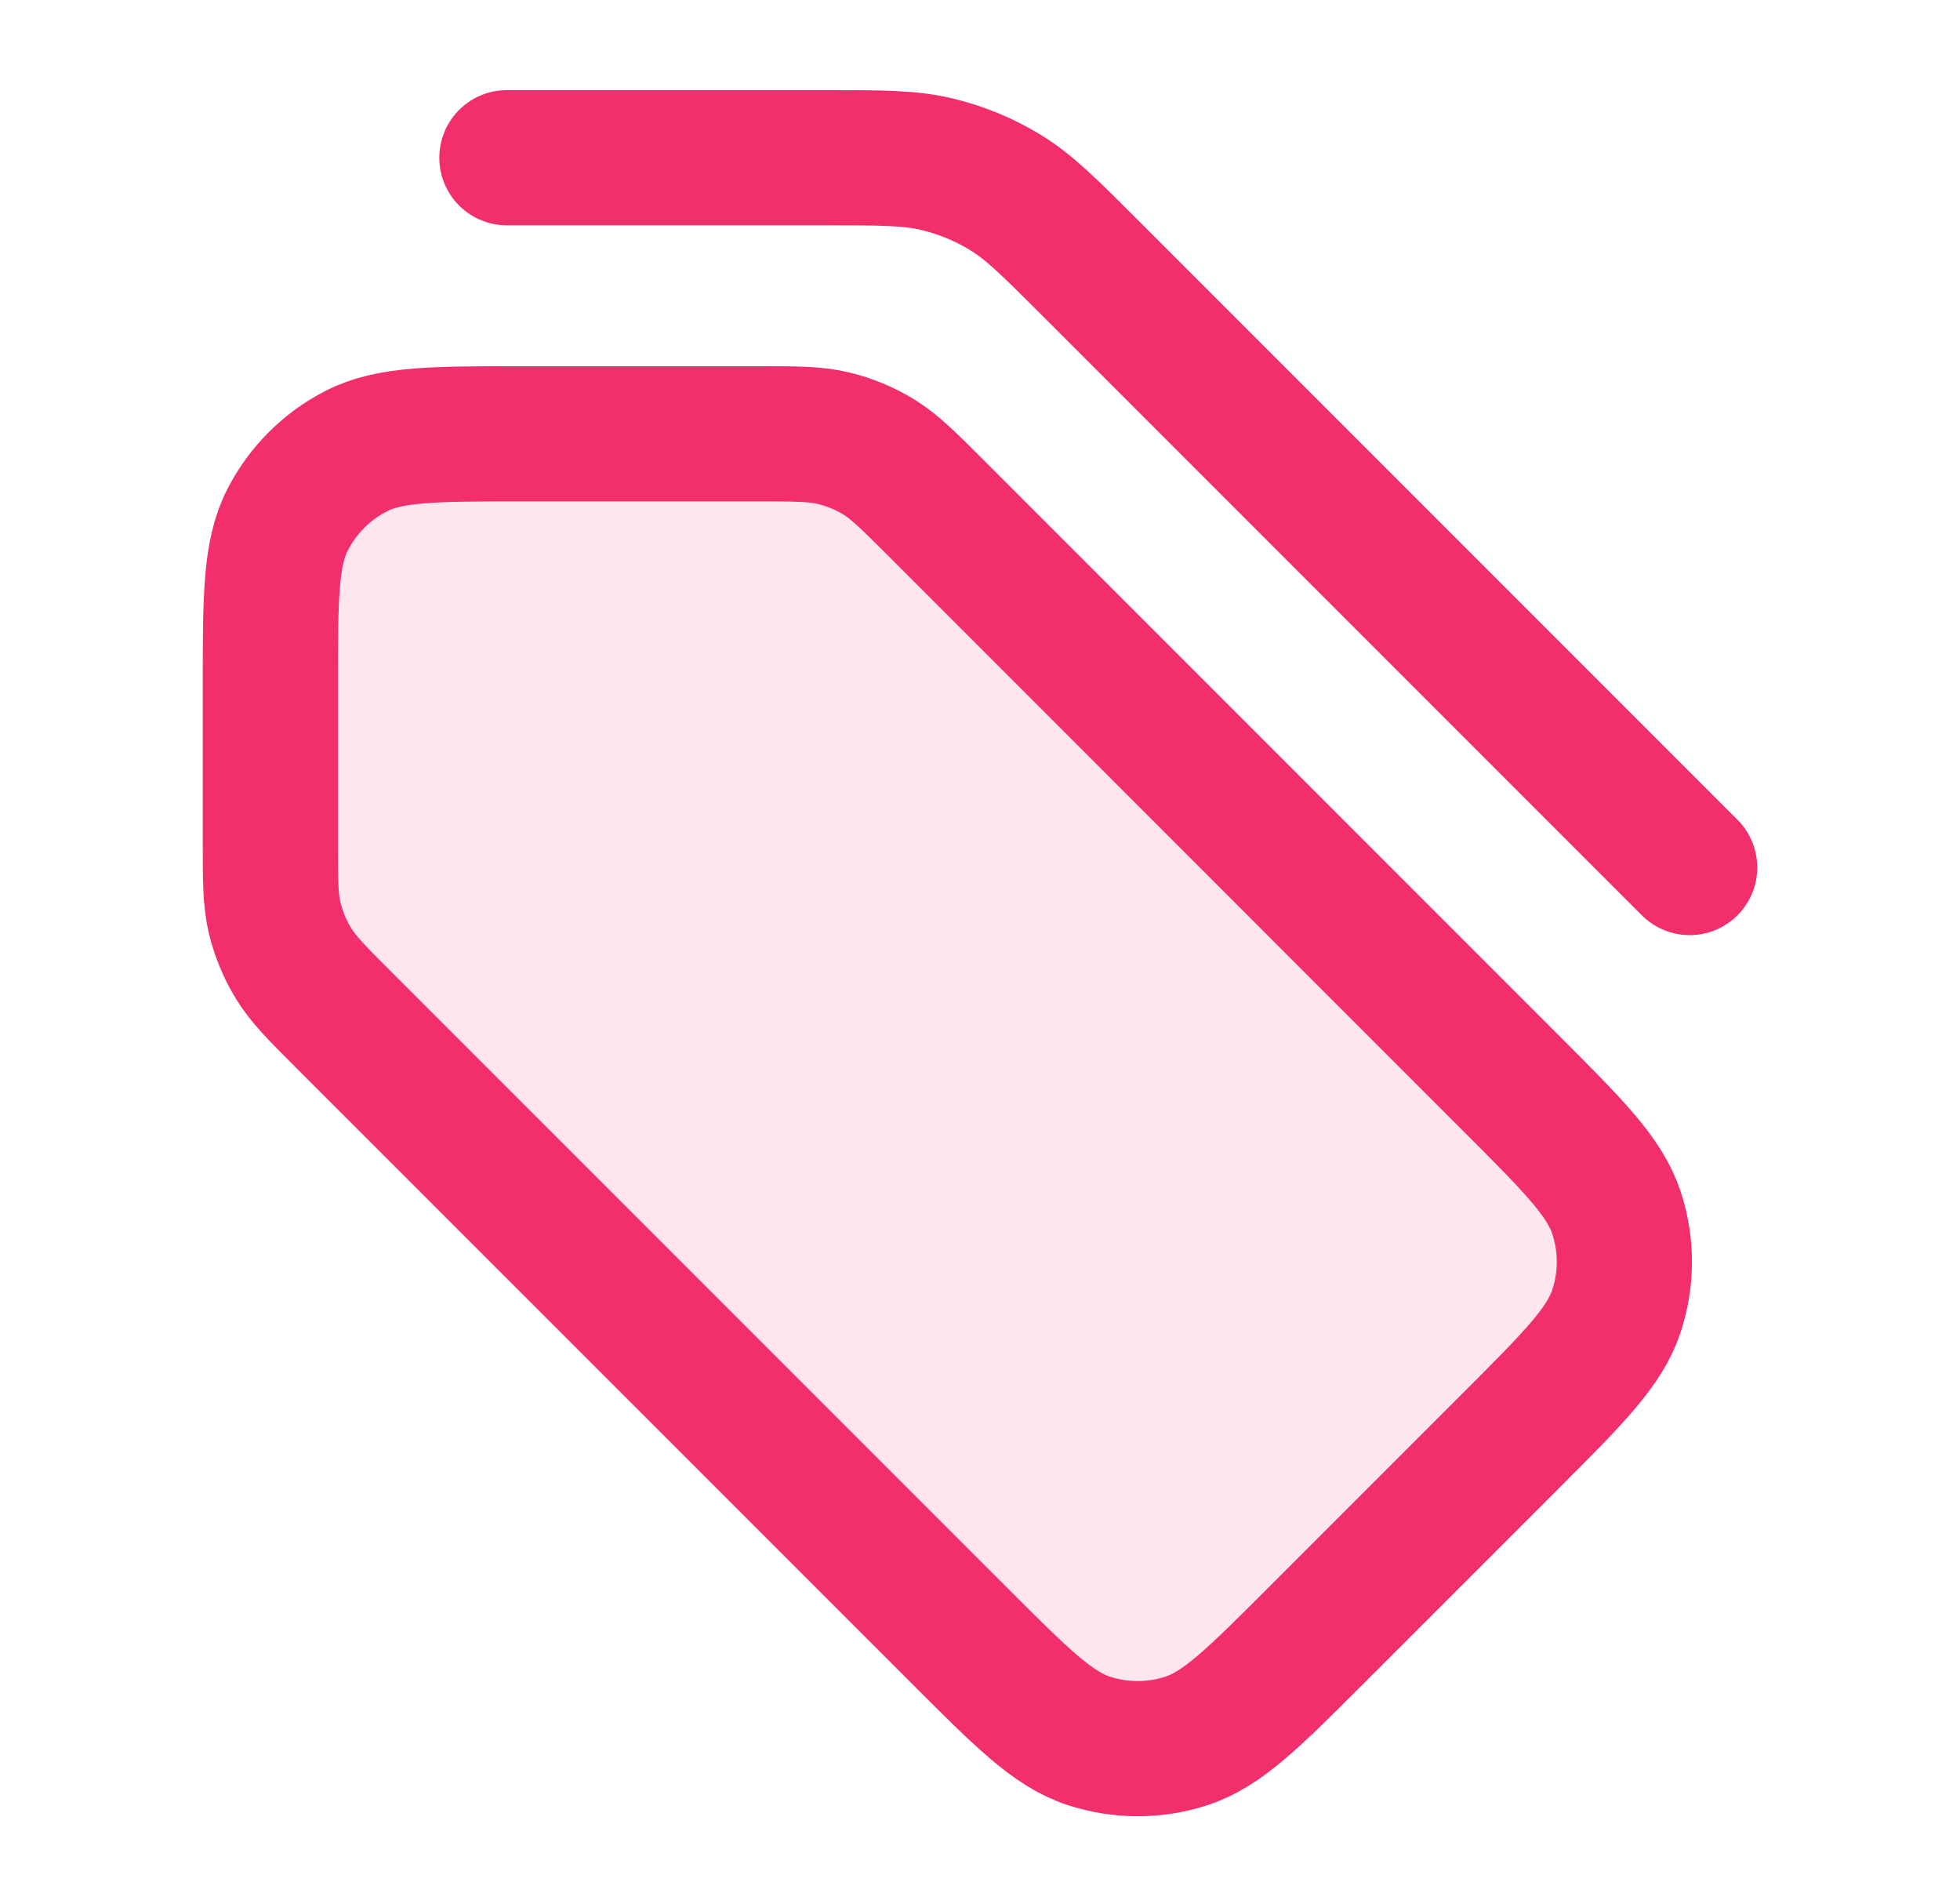
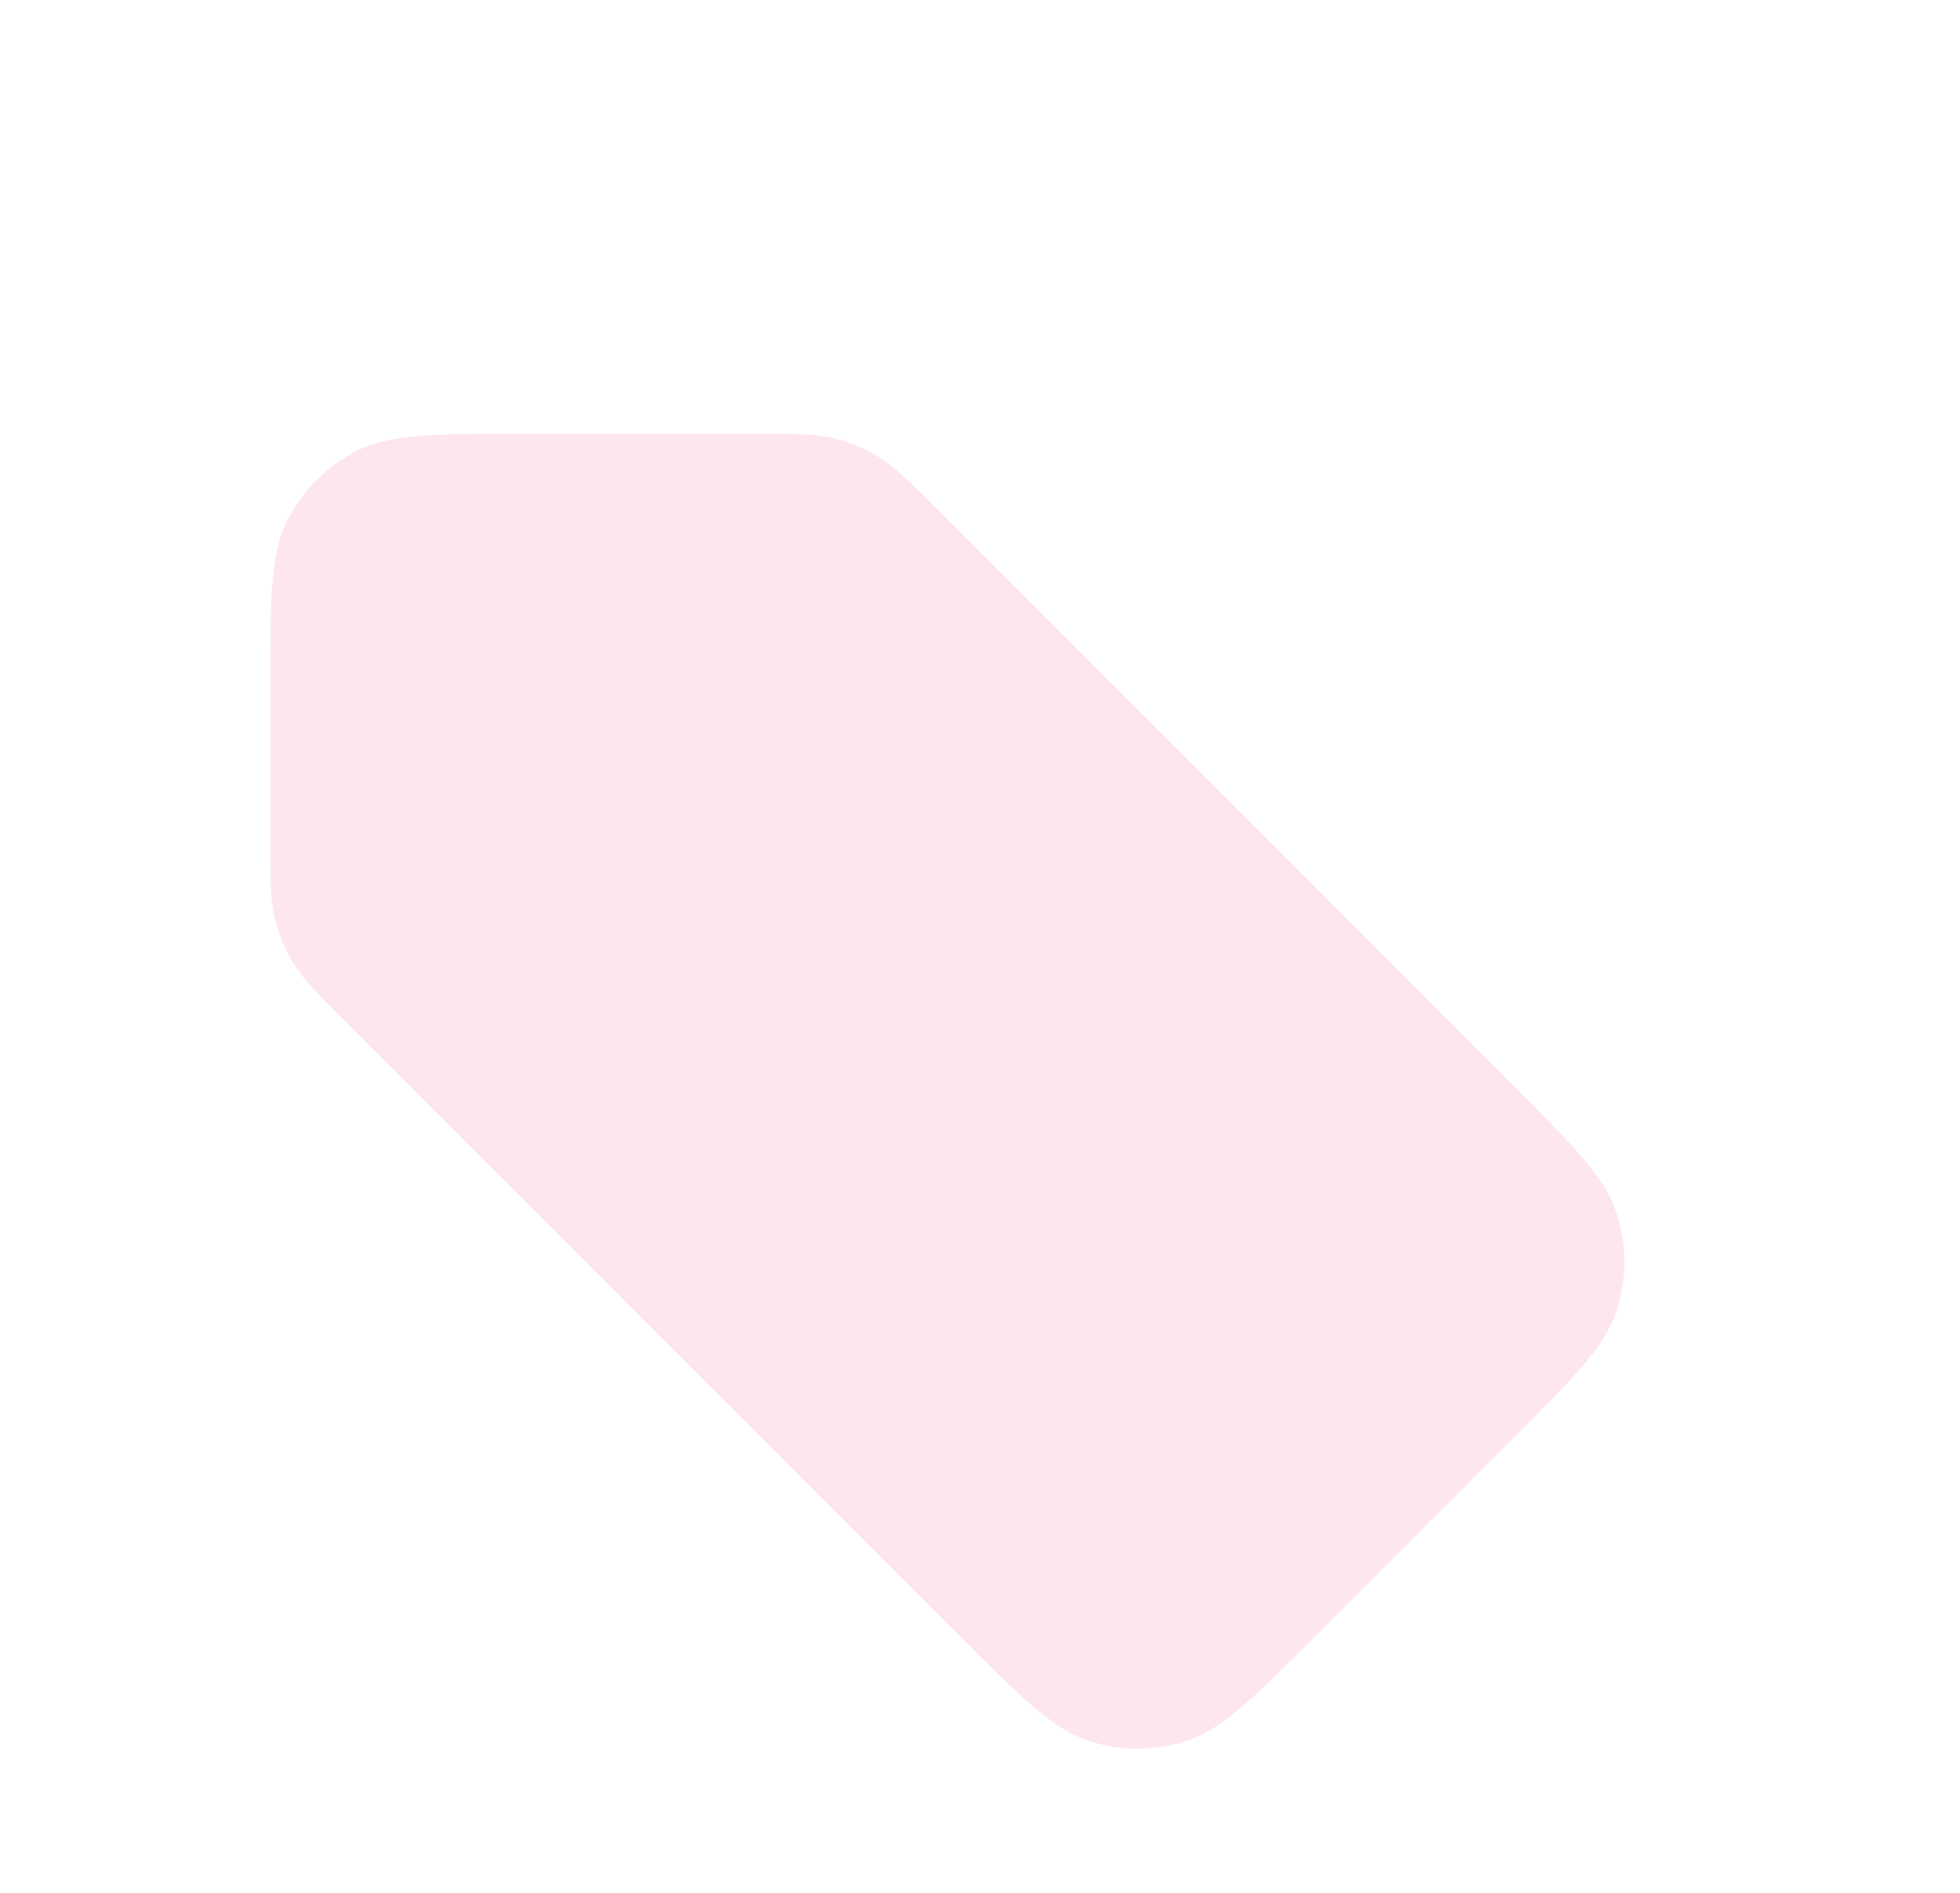
<svg xmlns="http://www.w3.org/2000/svg" width="29" height="28" viewBox="0 0 29 28" fill="none">
  <g id="tag-03">
    <path id="Fill" opacity="0.12" d="M5.093 15.094C4.69 14.69 4.488 14.488 4.344 14.253C4.216 14.044 4.122 13.816 4.064 13.578C4 13.31 4 13.024 4 12.454L4 10.15C4 8.843 4 8.19 4.254 7.691C4.478 7.252 4.835 6.895 5.274 6.671C5.773 6.417 6.427 6.417 7.733 6.417H11.204C11.774 6.417 12.06 6.417 12.328 6.481C12.566 6.538 12.794 6.633 13.003 6.761C13.238 6.905 13.44 7.107 13.844 7.51L22.36 16.027C23.284 16.951 23.746 17.413 23.919 17.946C24.072 18.414 24.072 18.919 23.919 19.388C23.746 19.921 23.284 20.383 22.36 21.307L19.473 24.194C18.549 25.118 18.087 25.58 17.554 25.753C17.086 25.905 16.581 25.905 16.112 25.753C15.579 25.58 15.117 25.118 14.194 24.194L5.093 15.094Z" fill="#F22E6C" />
-     <path id="Icon" d="M25 12.833L16.14 3.973C15.535 3.368 15.232 3.065 14.879 2.849C14.566 2.657 14.224 2.516 13.867 2.43C13.464 2.333 13.037 2.333 12.18 2.333L7.5 2.333M4 10.15L4 12.454C4 13.024 4 13.31 4.064 13.578C4.122 13.816 4.216 14.044 4.344 14.253C4.488 14.488 4.69 14.69 5.093 15.093L14.194 24.193C15.117 25.117 15.579 25.579 16.112 25.753C16.581 25.905 17.086 25.905 17.554 25.753C18.087 25.579 18.549 25.117 19.473 24.193L22.36 21.306C23.284 20.382 23.746 19.92 23.919 19.388C24.072 18.919 24.072 18.414 23.919 17.945C23.746 17.413 23.284 16.951 22.36 16.027L13.844 7.51C13.44 7.106 13.238 6.905 13.003 6.76C12.794 6.632 12.566 6.538 12.328 6.481C12.06 6.417 11.774 6.417 11.204 6.417H7.733C6.427 6.417 5.773 6.417 5.274 6.671C4.835 6.895 4.478 7.252 4.254 7.691C4 8.19 4 8.843 4 10.15Z" stroke="#F22E6C" stroke-width="2" stroke-linecap="round" stroke-linejoin="round" />
  </g>
</svg>